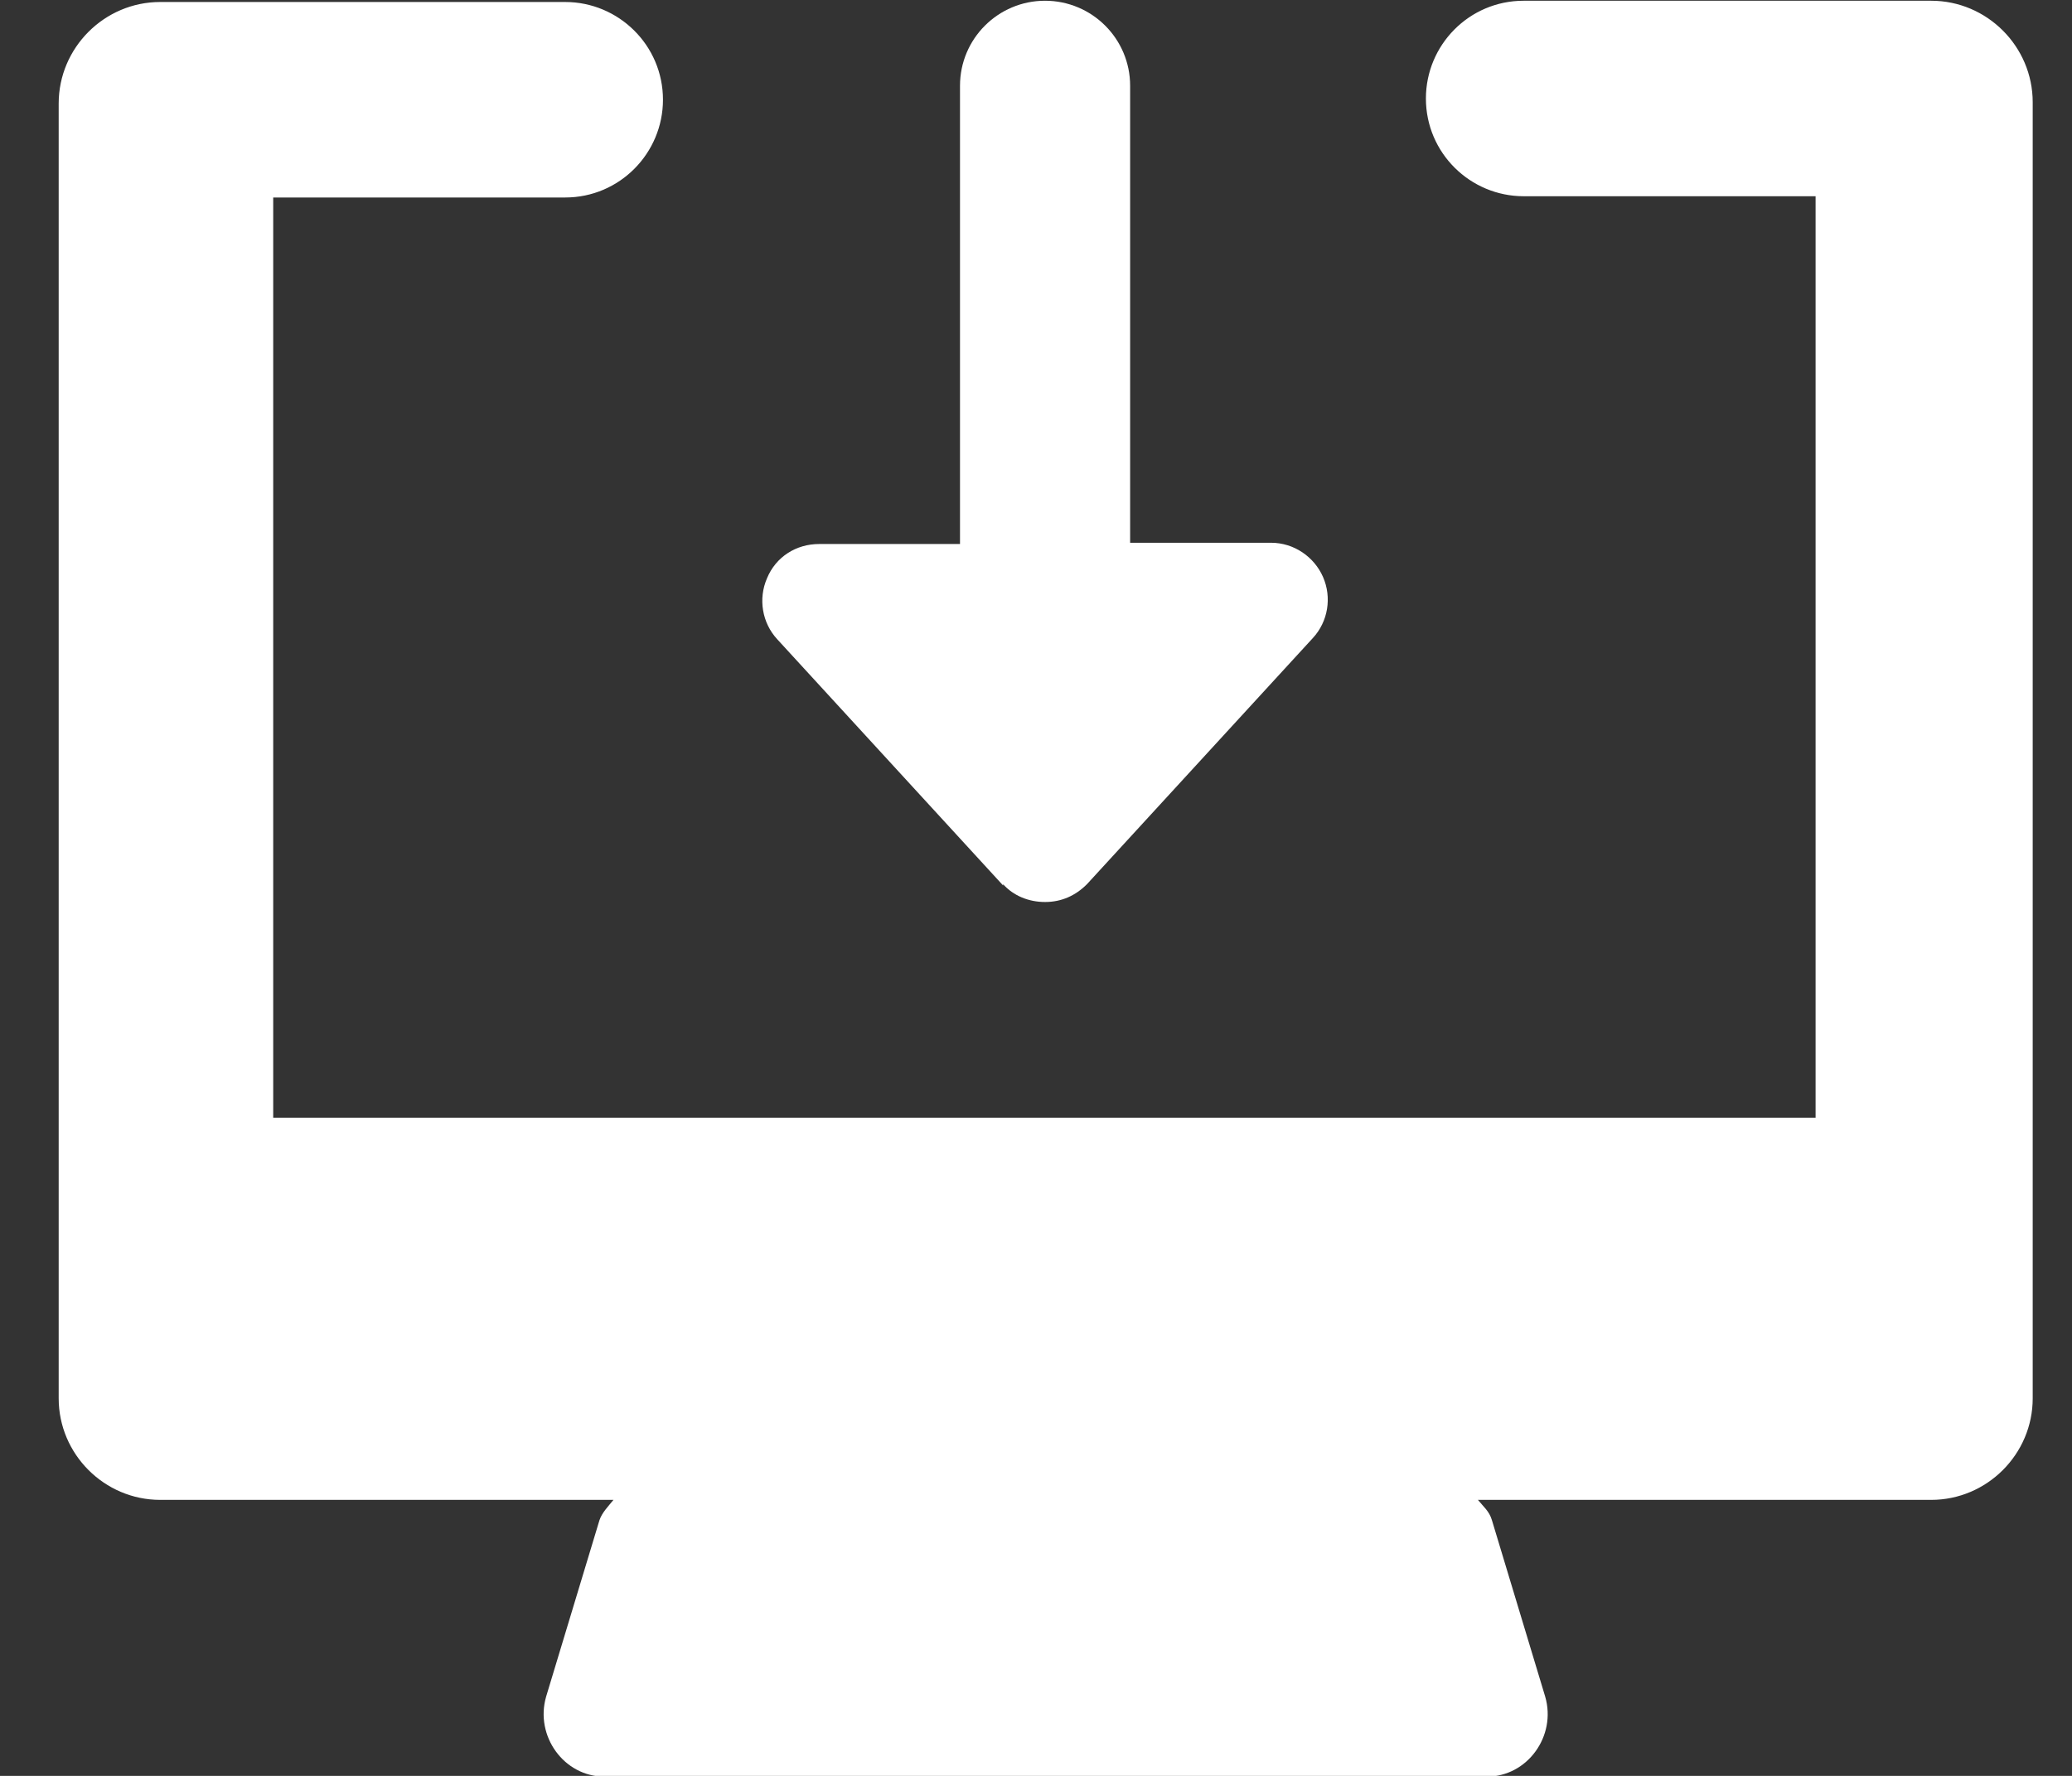
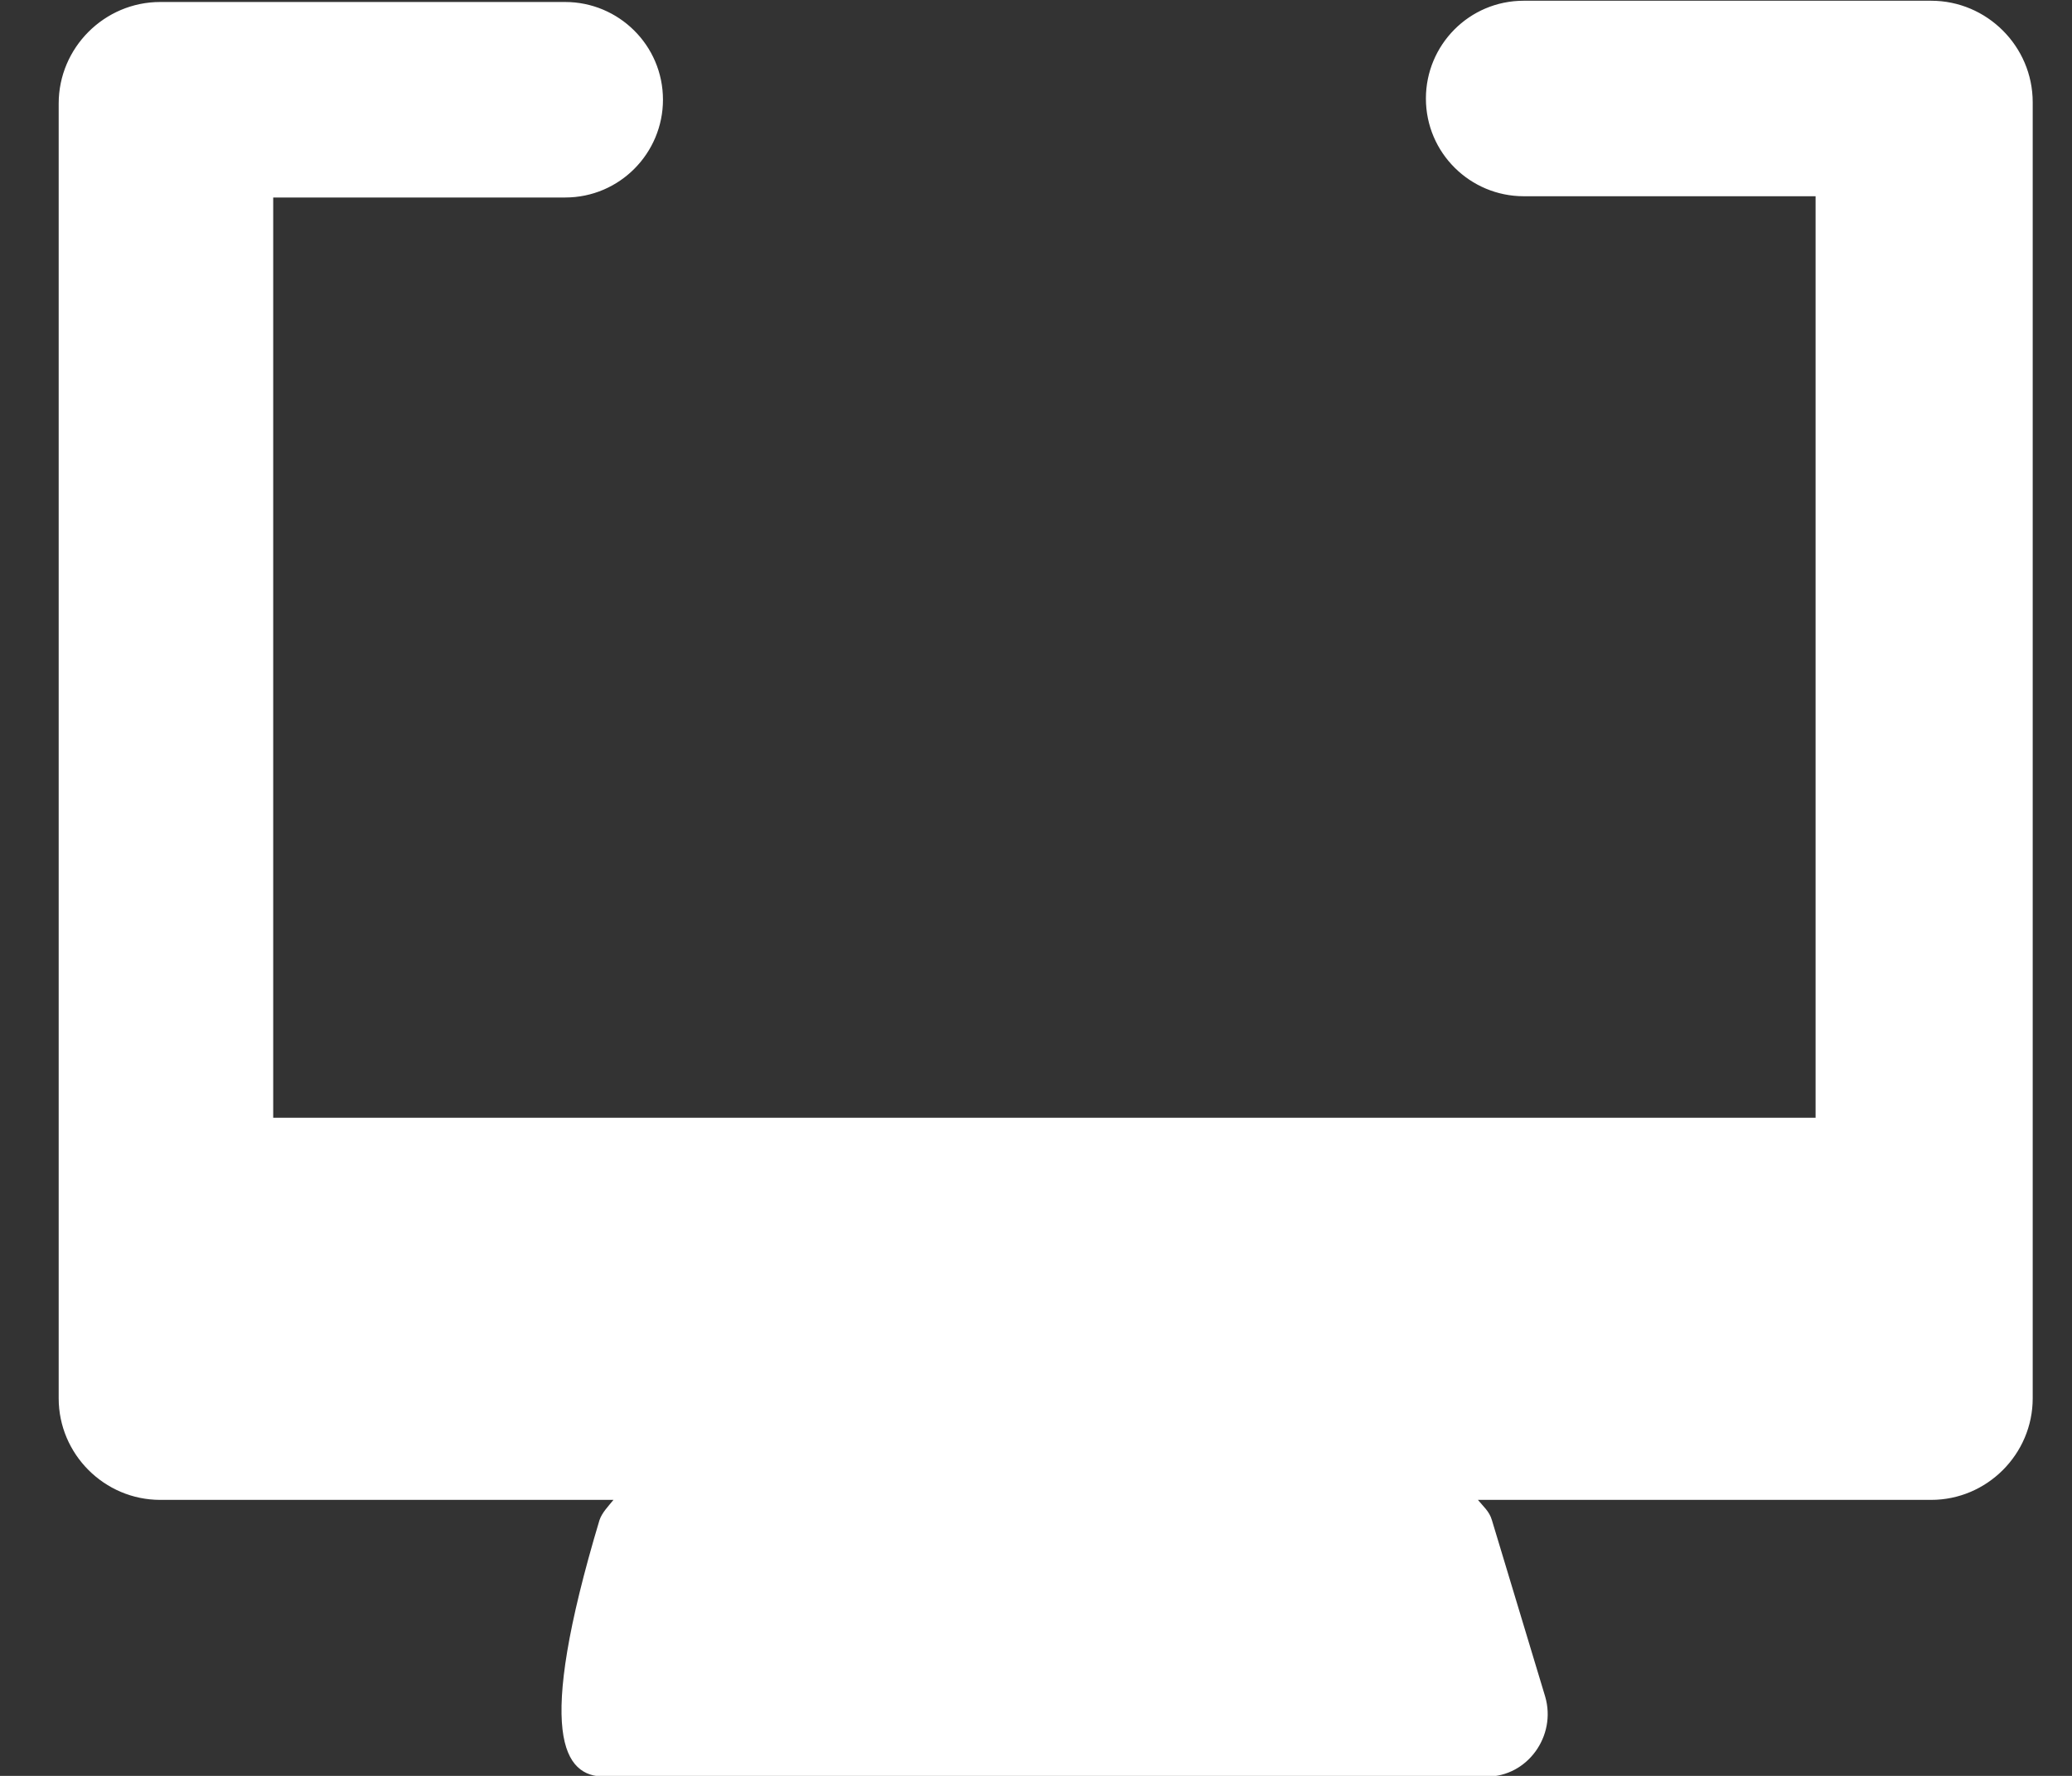
<svg xmlns="http://www.w3.org/2000/svg" width="28" height="24" viewBox="0 0 28 24" fill="none">
  <rect x="0" y="0" width="28" height="24" fill="#333333" stroke="none" />
  <g id="Vector">
-     <path d="M20.59 0.01C19.852 0.01 19.269 0.61 19.269 1.331C19.269 2.068 19.869 2.652 20.59 2.652H24.535V15.106H3.692V2.669H7.638C8.375 2.669 8.959 2.068 8.959 1.348C8.959 0.61 8.358 0.027 7.638 0.027H2.165C1.41 0.027 0.793 0.645 0.793 1.399V18.898C0.793 19.652 1.41 20.27 2.165 20.27H8.29C8.221 20.356 8.135 20.442 8.101 20.544L7.38 22.929C7.226 23.461 7.621 24.01 8.169 24.01H20.092C20.641 24.01 21.036 23.461 20.881 22.929L20.161 20.544C20.127 20.424 20.041 20.356 19.972 20.27H26.097C26.851 20.27 27.469 19.652 27.469 18.898V1.382C27.469 0.627 26.851 0.01 26.097 0.01H20.59Z" fill="white" />
-     <path d="M13.556 11.95C13.693 12.104 13.899 12.19 14.122 12.19C14.345 12.19 14.534 12.104 14.688 11.95L17.742 8.622C17.948 8.399 17.999 8.073 17.879 7.798C17.759 7.524 17.485 7.335 17.176 7.335H15.272V1.159C15.272 0.524 14.757 0.01 14.122 0.01C13.488 0.01 12.973 0.524 12.973 1.159V7.352H11.069C10.76 7.352 10.485 7.524 10.365 7.815C10.245 8.09 10.297 8.416 10.503 8.639L13.556 11.967V11.95Z" fill="white" />
+     <path d="M20.59 0.01C19.852 0.01 19.269 0.61 19.269 1.331C19.269 2.068 19.869 2.652 20.59 2.652H24.535V15.106H3.692V2.669H7.638C8.375 2.669 8.959 2.068 8.959 1.348C8.959 0.61 8.358 0.027 7.638 0.027H2.165C1.41 0.027 0.793 0.645 0.793 1.399V18.898C0.793 19.652 1.41 20.27 2.165 20.27H8.29C8.221 20.356 8.135 20.442 8.101 20.544C7.226 23.461 7.621 24.01 8.169 24.01H20.092C20.641 24.01 21.036 23.461 20.881 22.929L20.161 20.544C20.127 20.424 20.041 20.356 19.972 20.27H26.097C26.851 20.27 27.469 19.652 27.469 18.898V1.382C27.469 0.627 26.851 0.01 26.097 0.01H20.59Z" fill="white" />
  </g>
</svg>